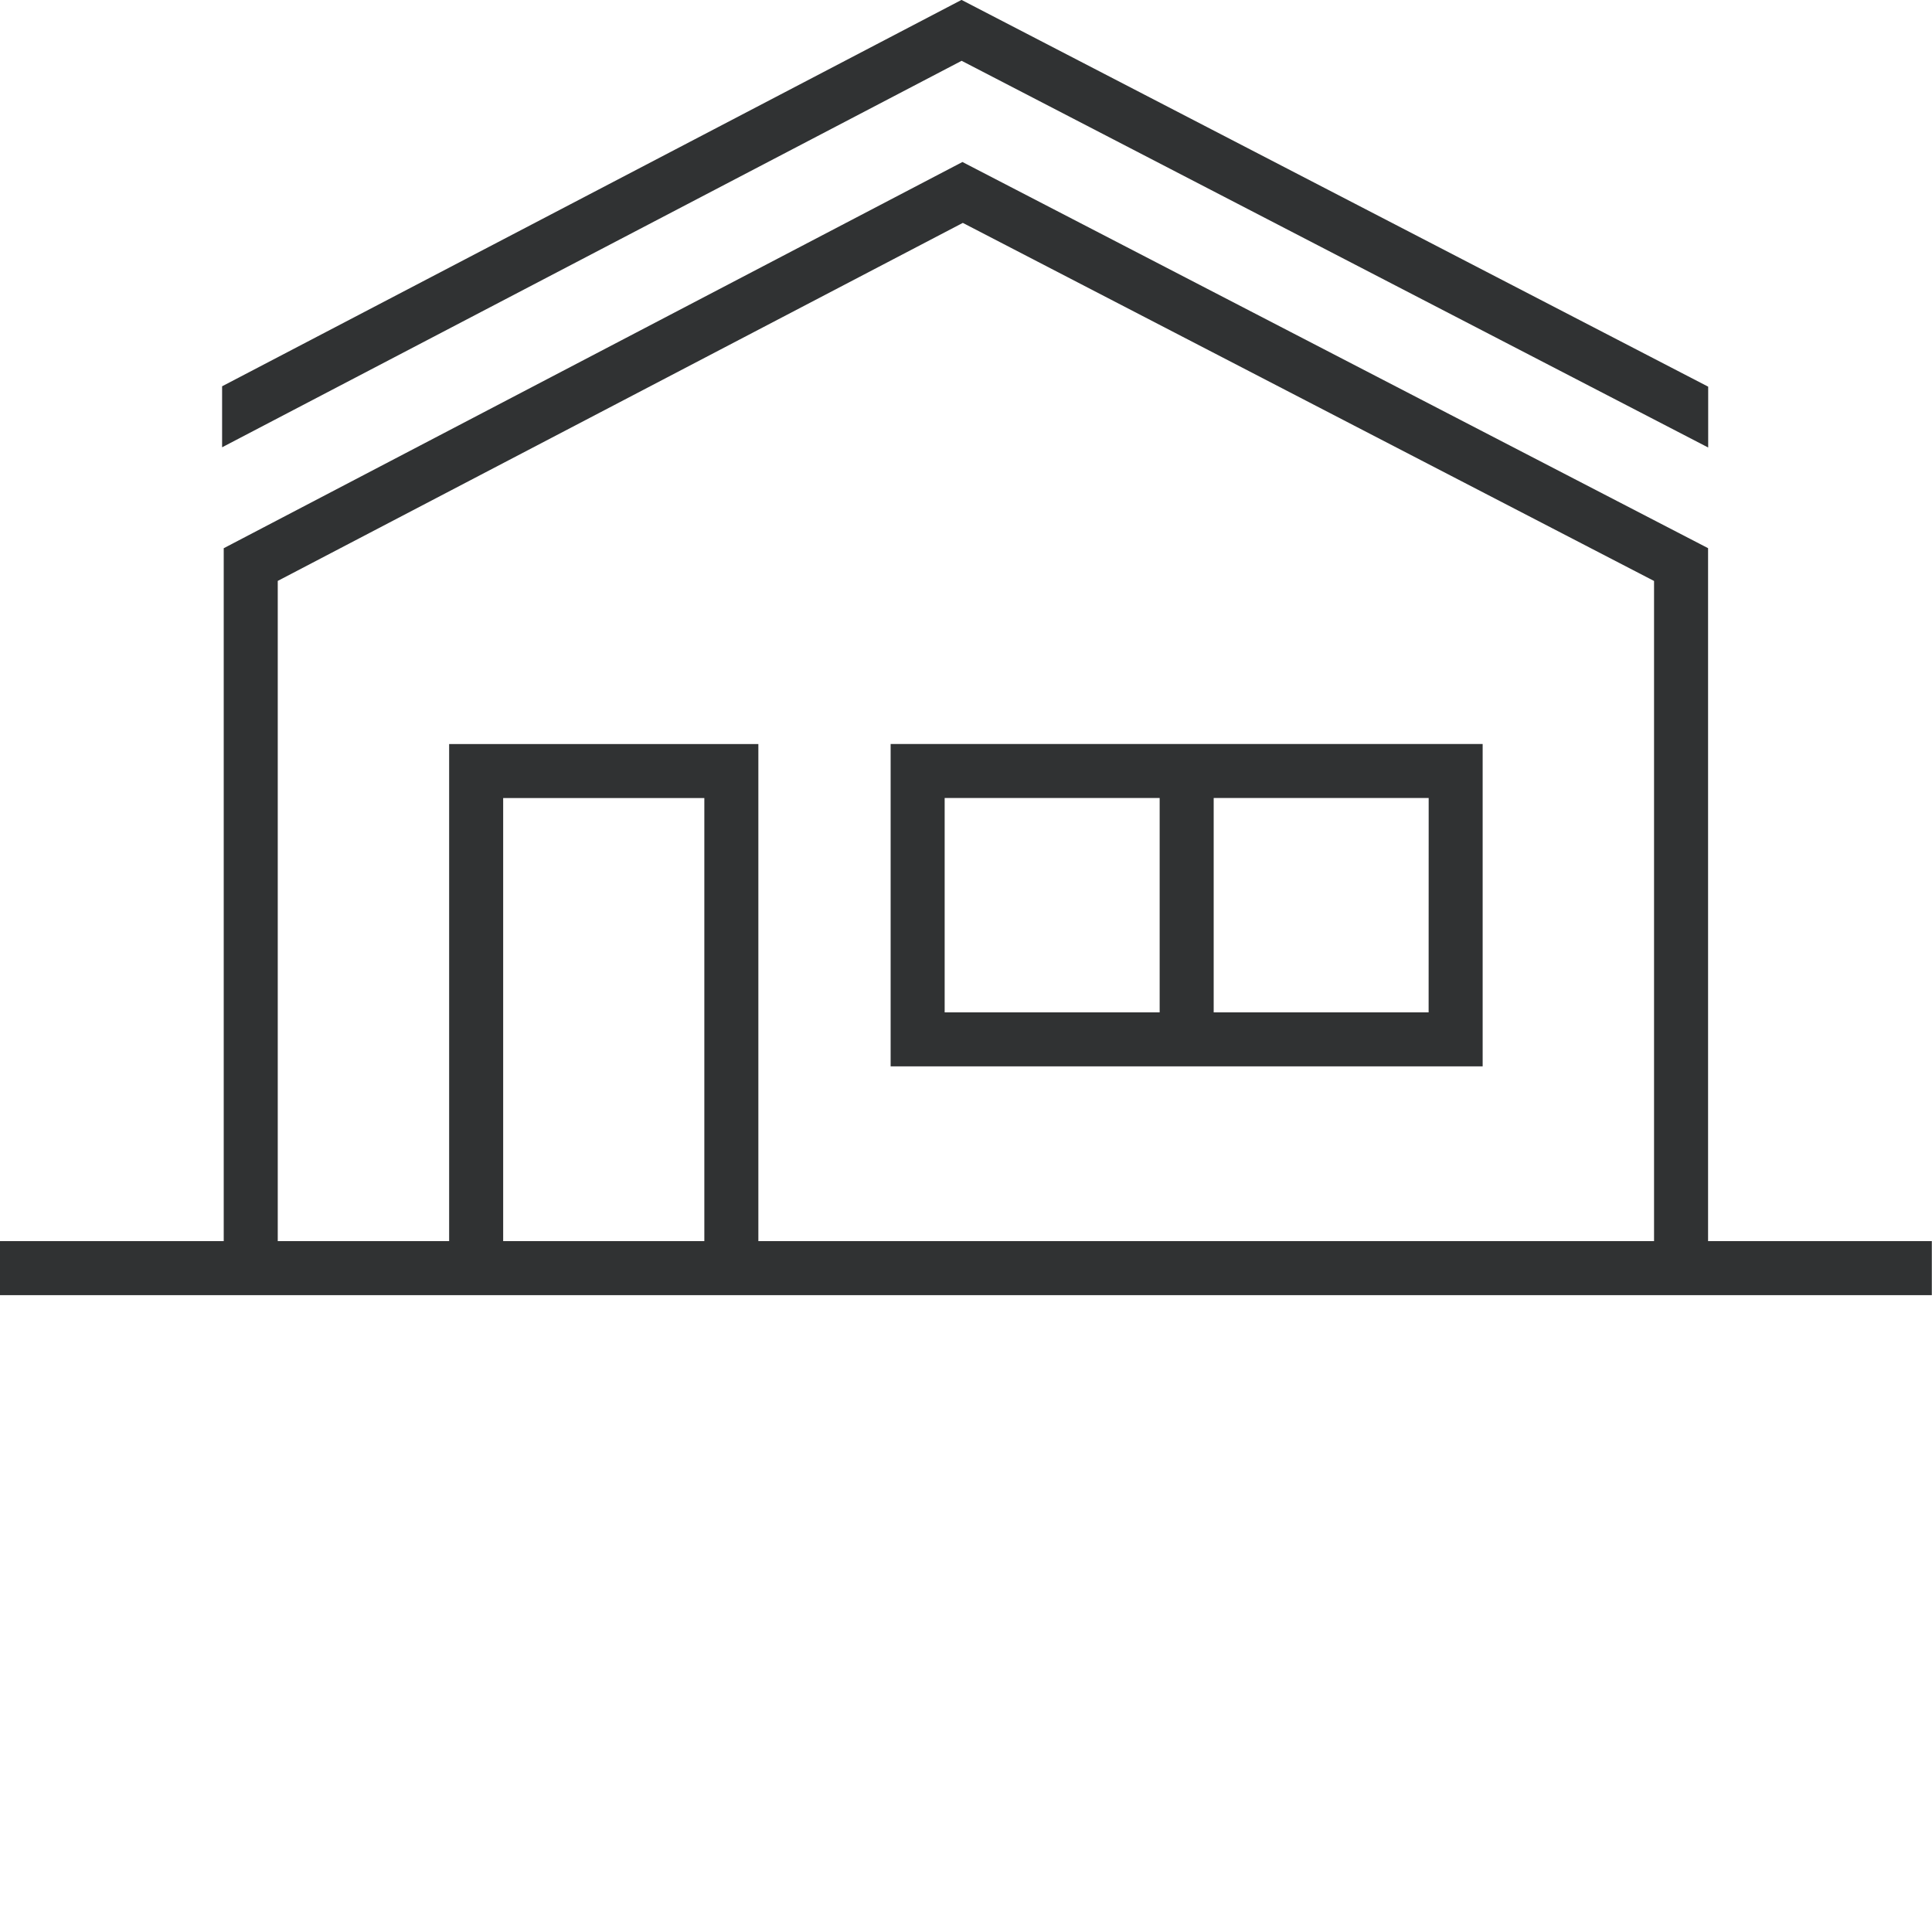
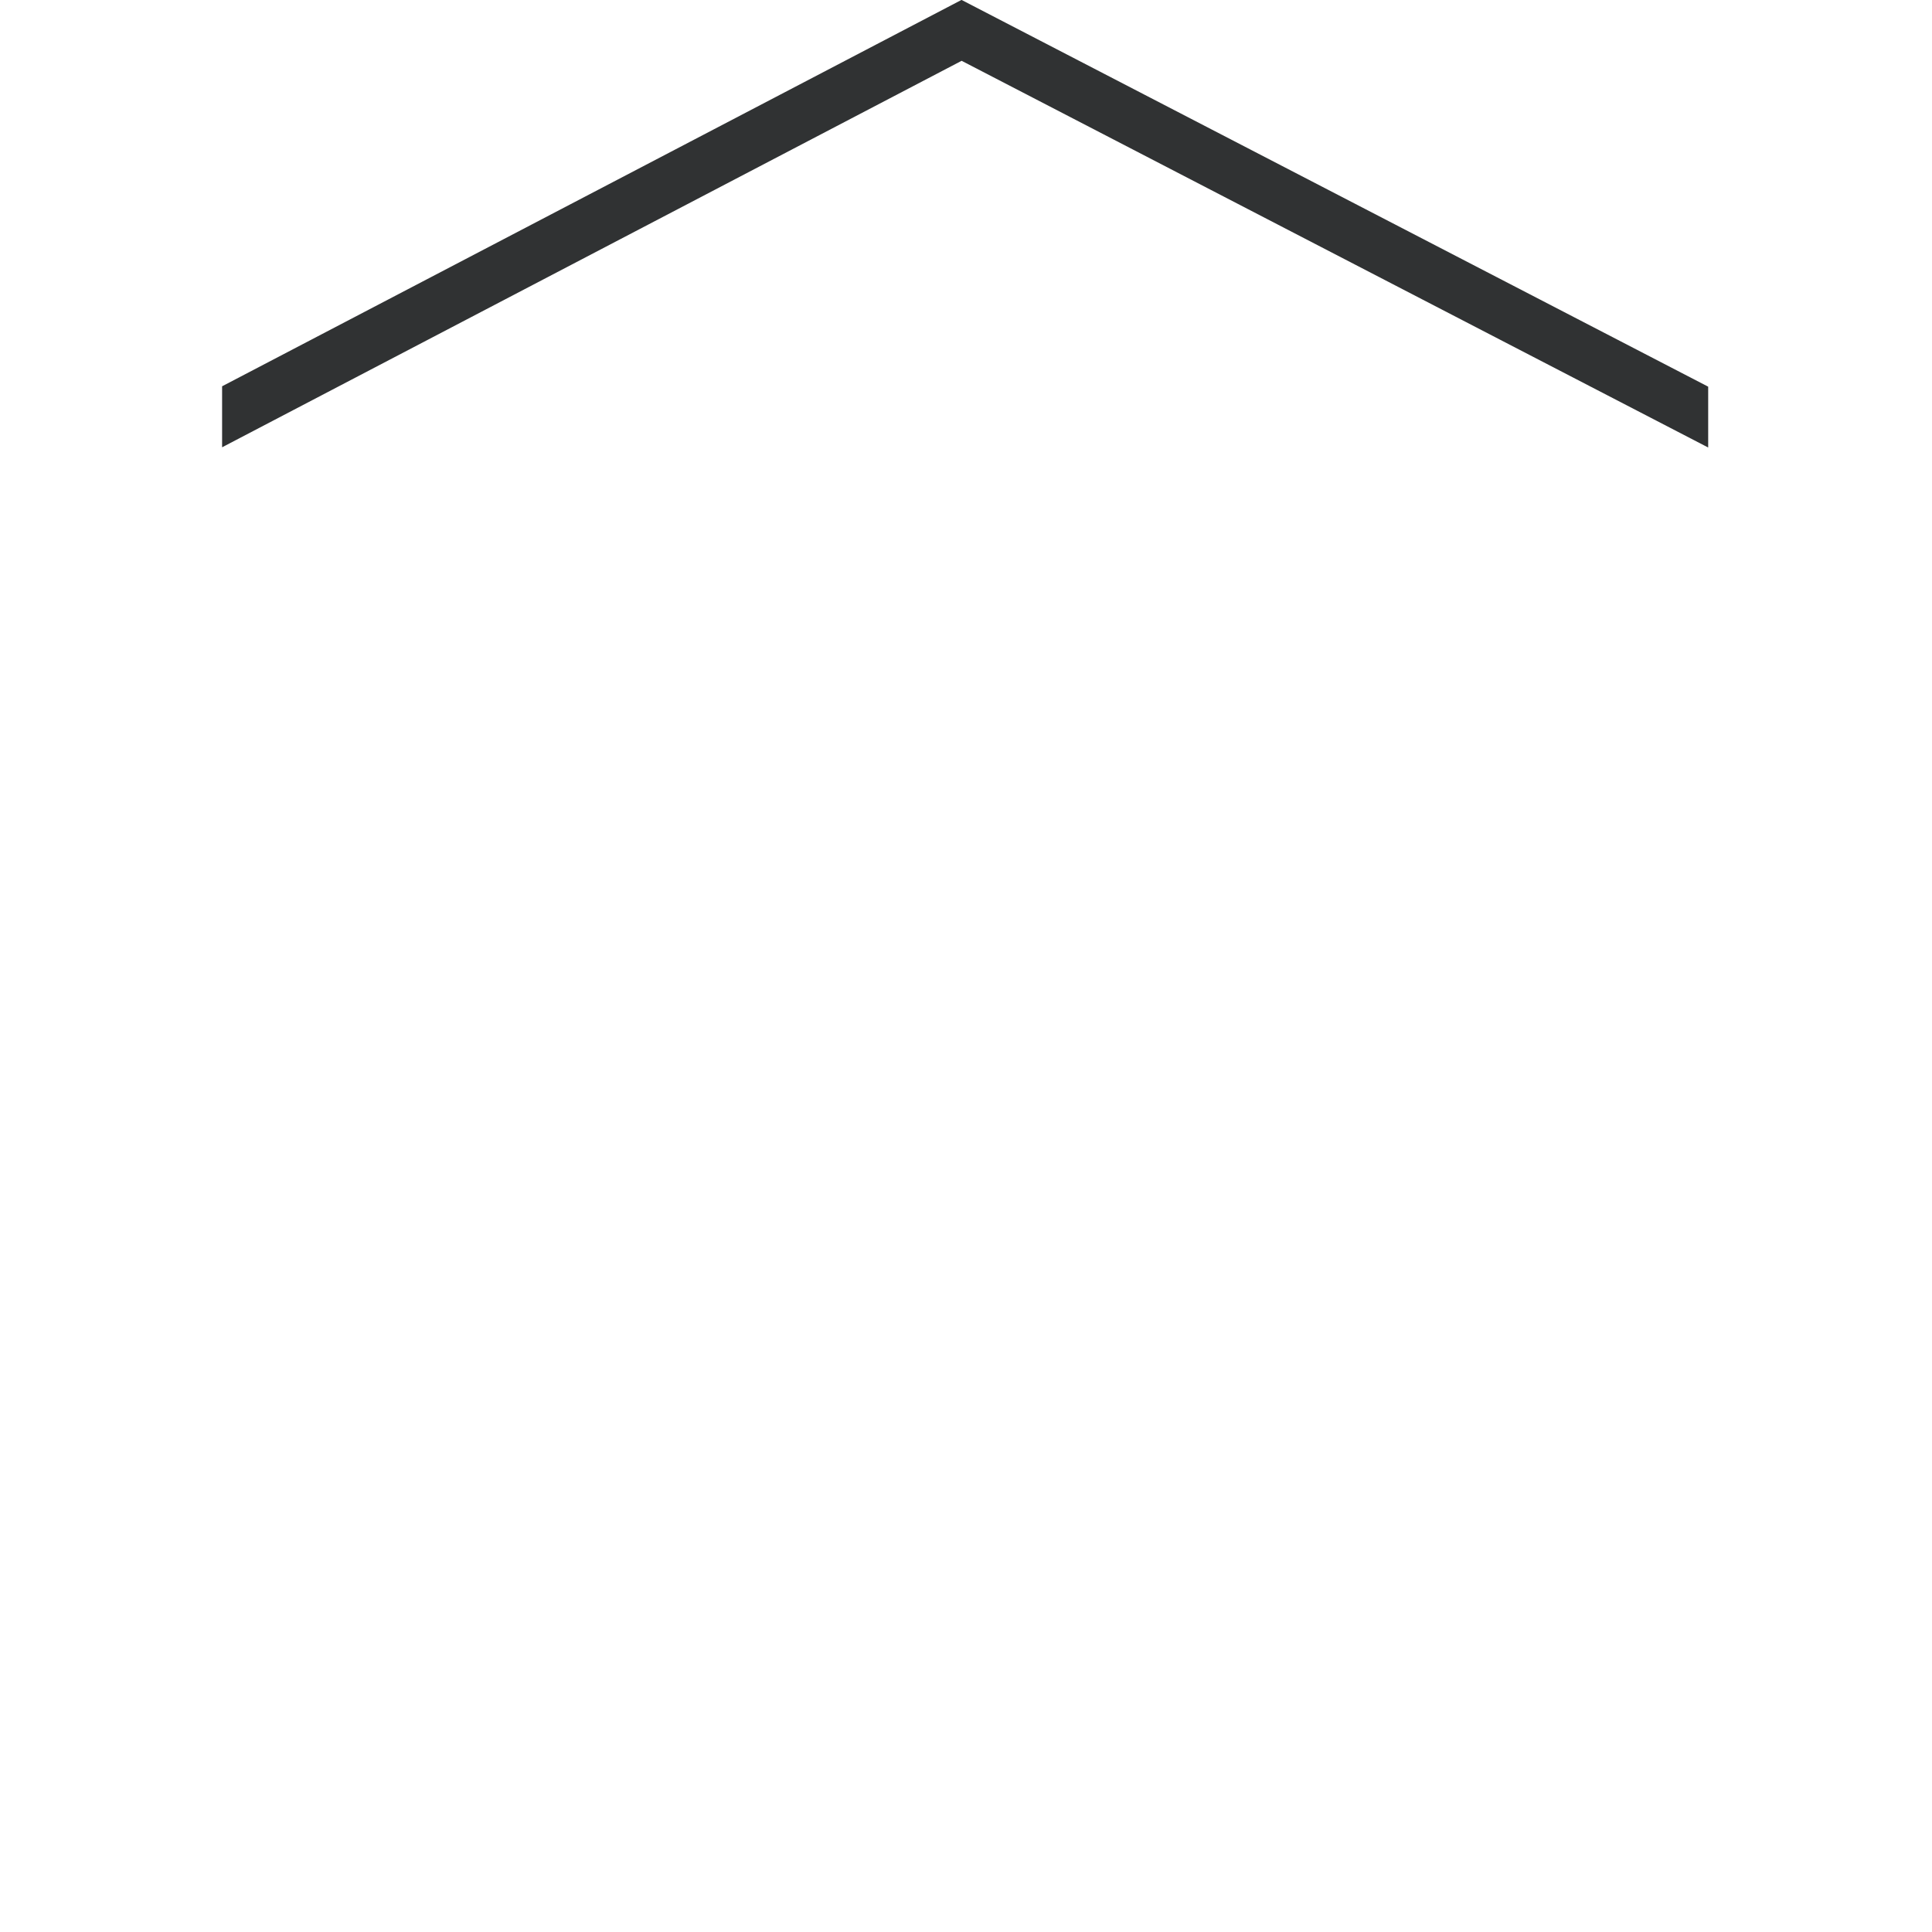
<svg xmlns="http://www.w3.org/2000/svg" viewBox="0 0 90 90">
  <defs>
    <style>.cls-1{fill:none;}.cls-2{fill:#231f20;}</style>
  </defs>
  <g id="Icon" style="" transform="matrix(2.517, 0, 0, 2.517, -68.305, -83.02)">
-     <path class="cls-2" d="M58.75,55.954V43.129l-13.8-7.147L31.278,43.13V55.954H27.136v1H62.891v-1Zm-22.3,0v-8.2h3.723v8.2Zm-1-9.2v9.2H32.278V43.735l12.679-6.626L57.75,43.736V55.954H41.173v-9.2Z" style="paint-order: fill; fill: rgb(48, 50, 51);" />
-     <path class="cls-2" d="M54.578,46.753H43.621V52.72H54.578Zm-9.957,1H48.6V51.72H44.621Zm8.957,3.967H49.6V47.753h3.979Z" style="paint-order: fill; fill: rgb(48, 50, 51);" />
    <polygon class="cls-2" points="58.752 41.266 58.752 40.14 44.933 32.982 31.248 40.133 31.248 41.262 44.935 34.109 58.752 41.266" style="paint-order: fill; fill: rgb(48, 50, 51);" />
  </g>
</svg>